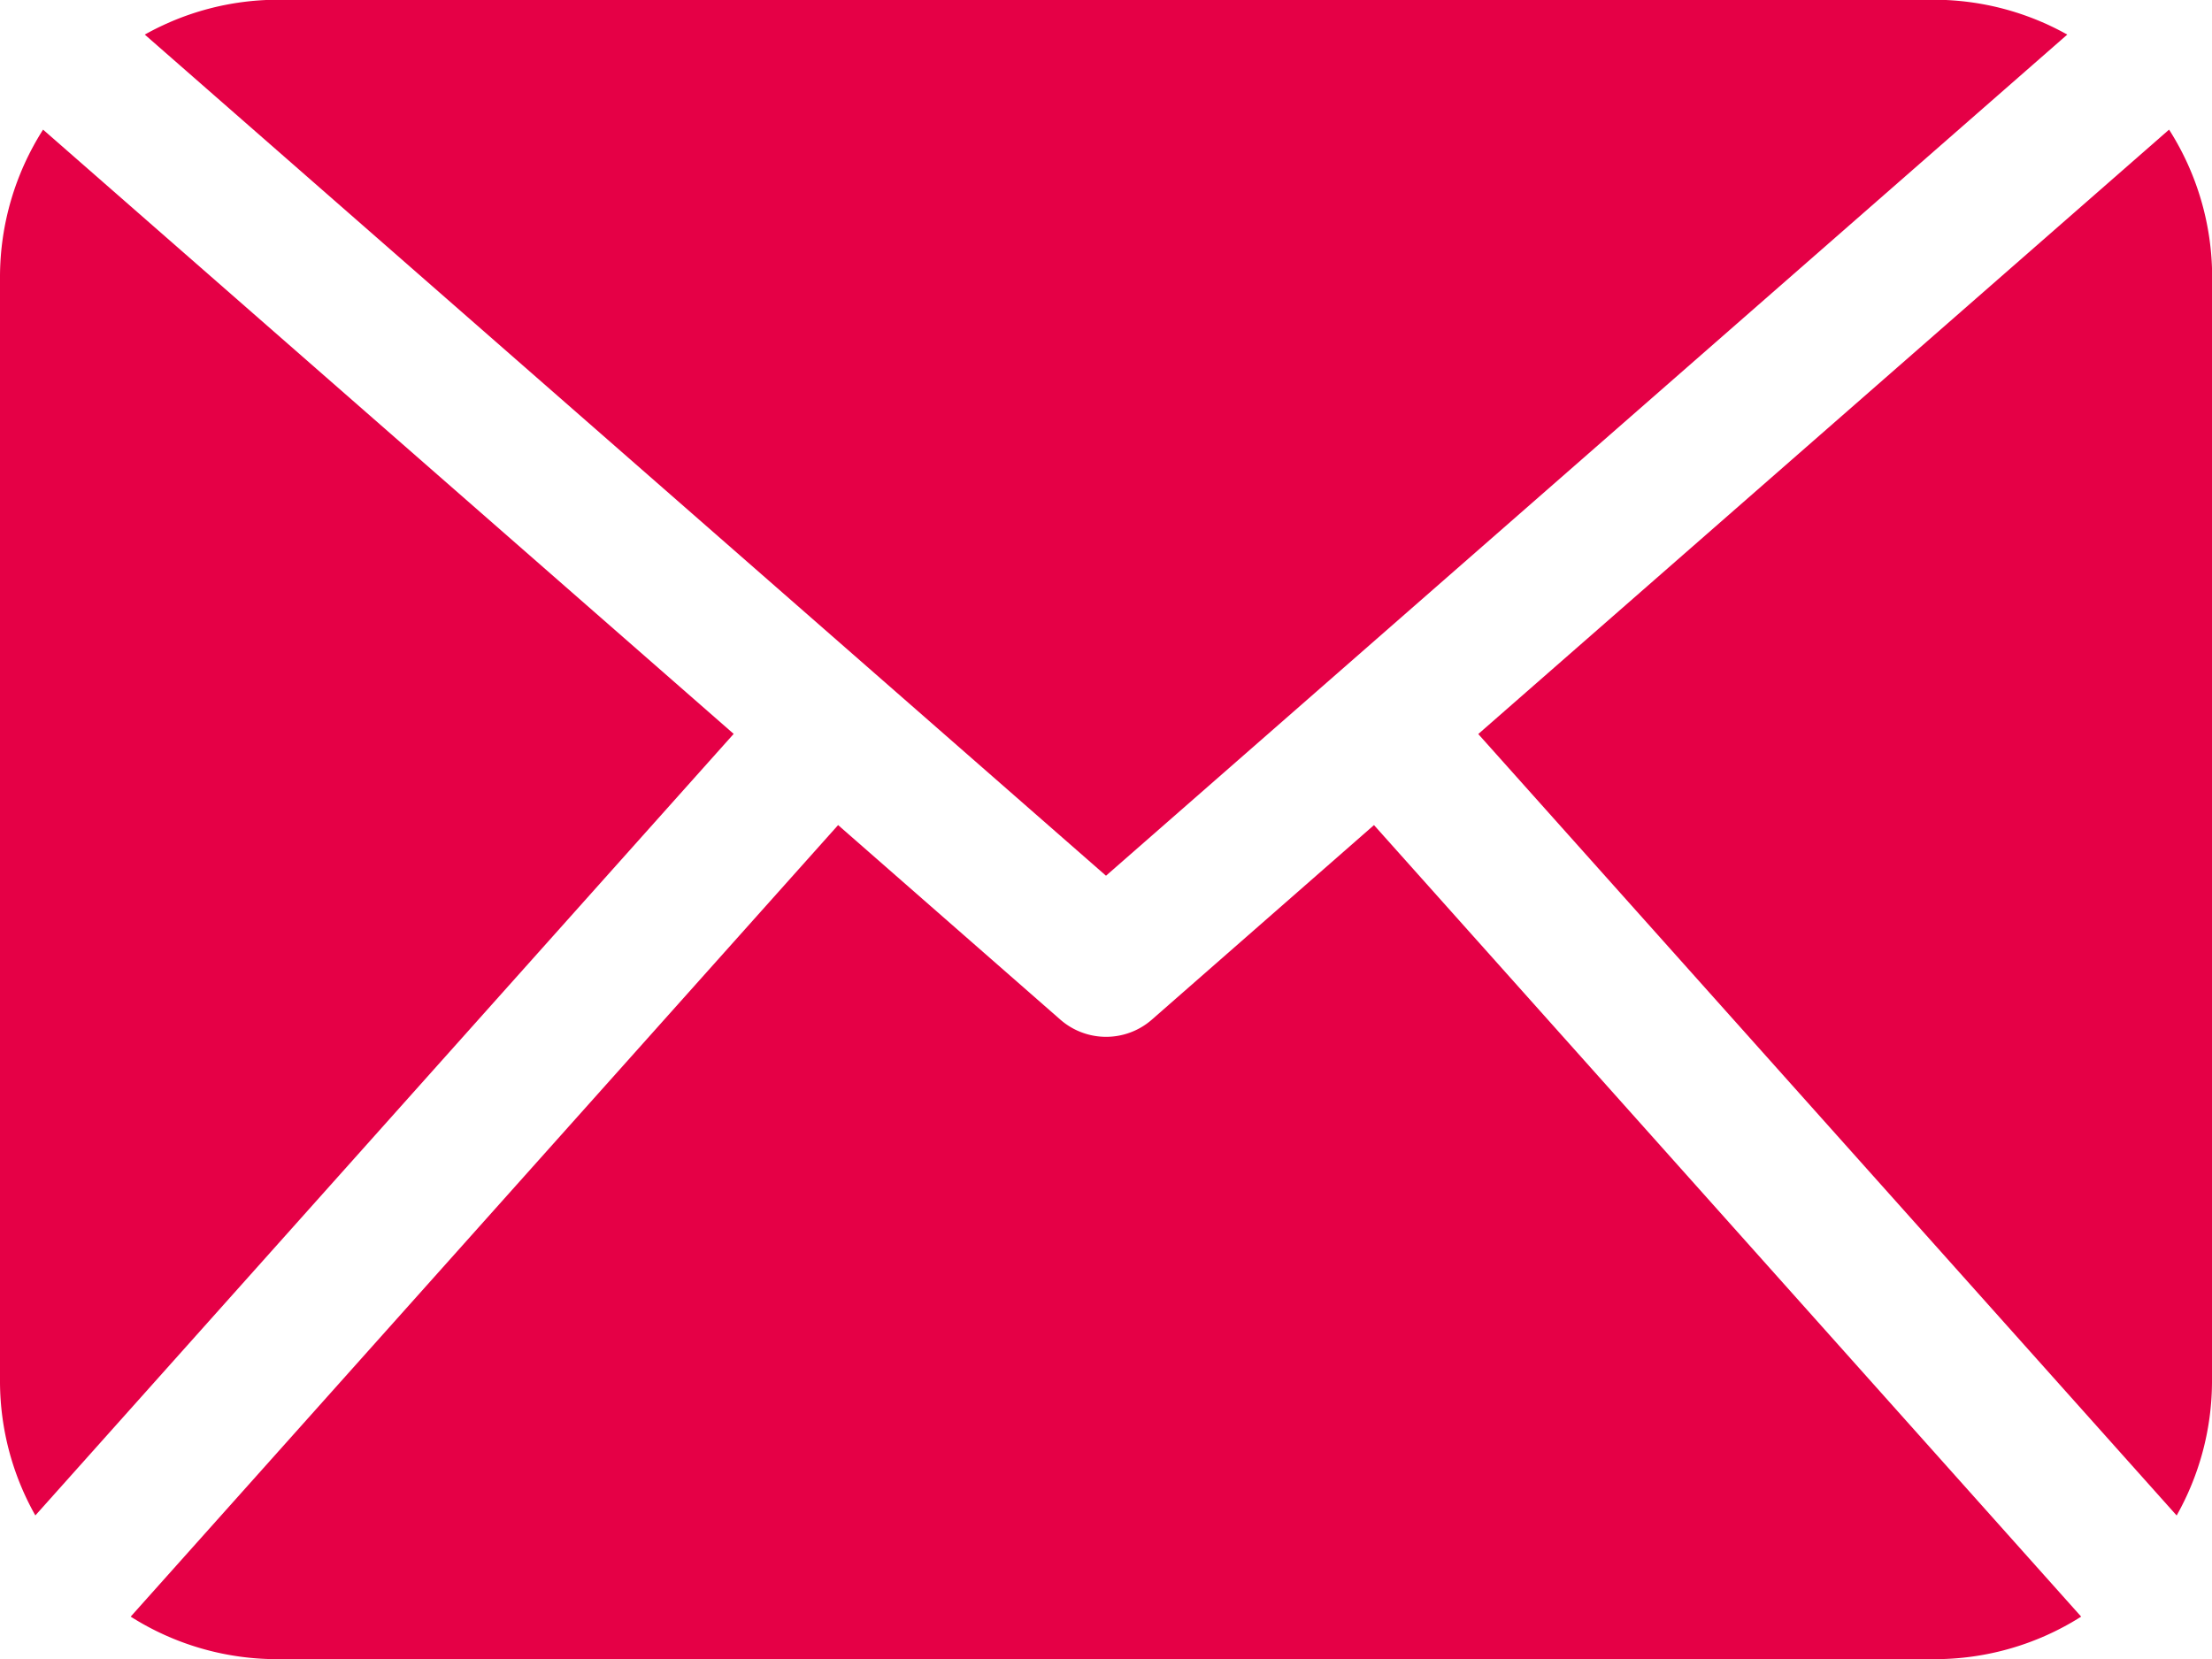
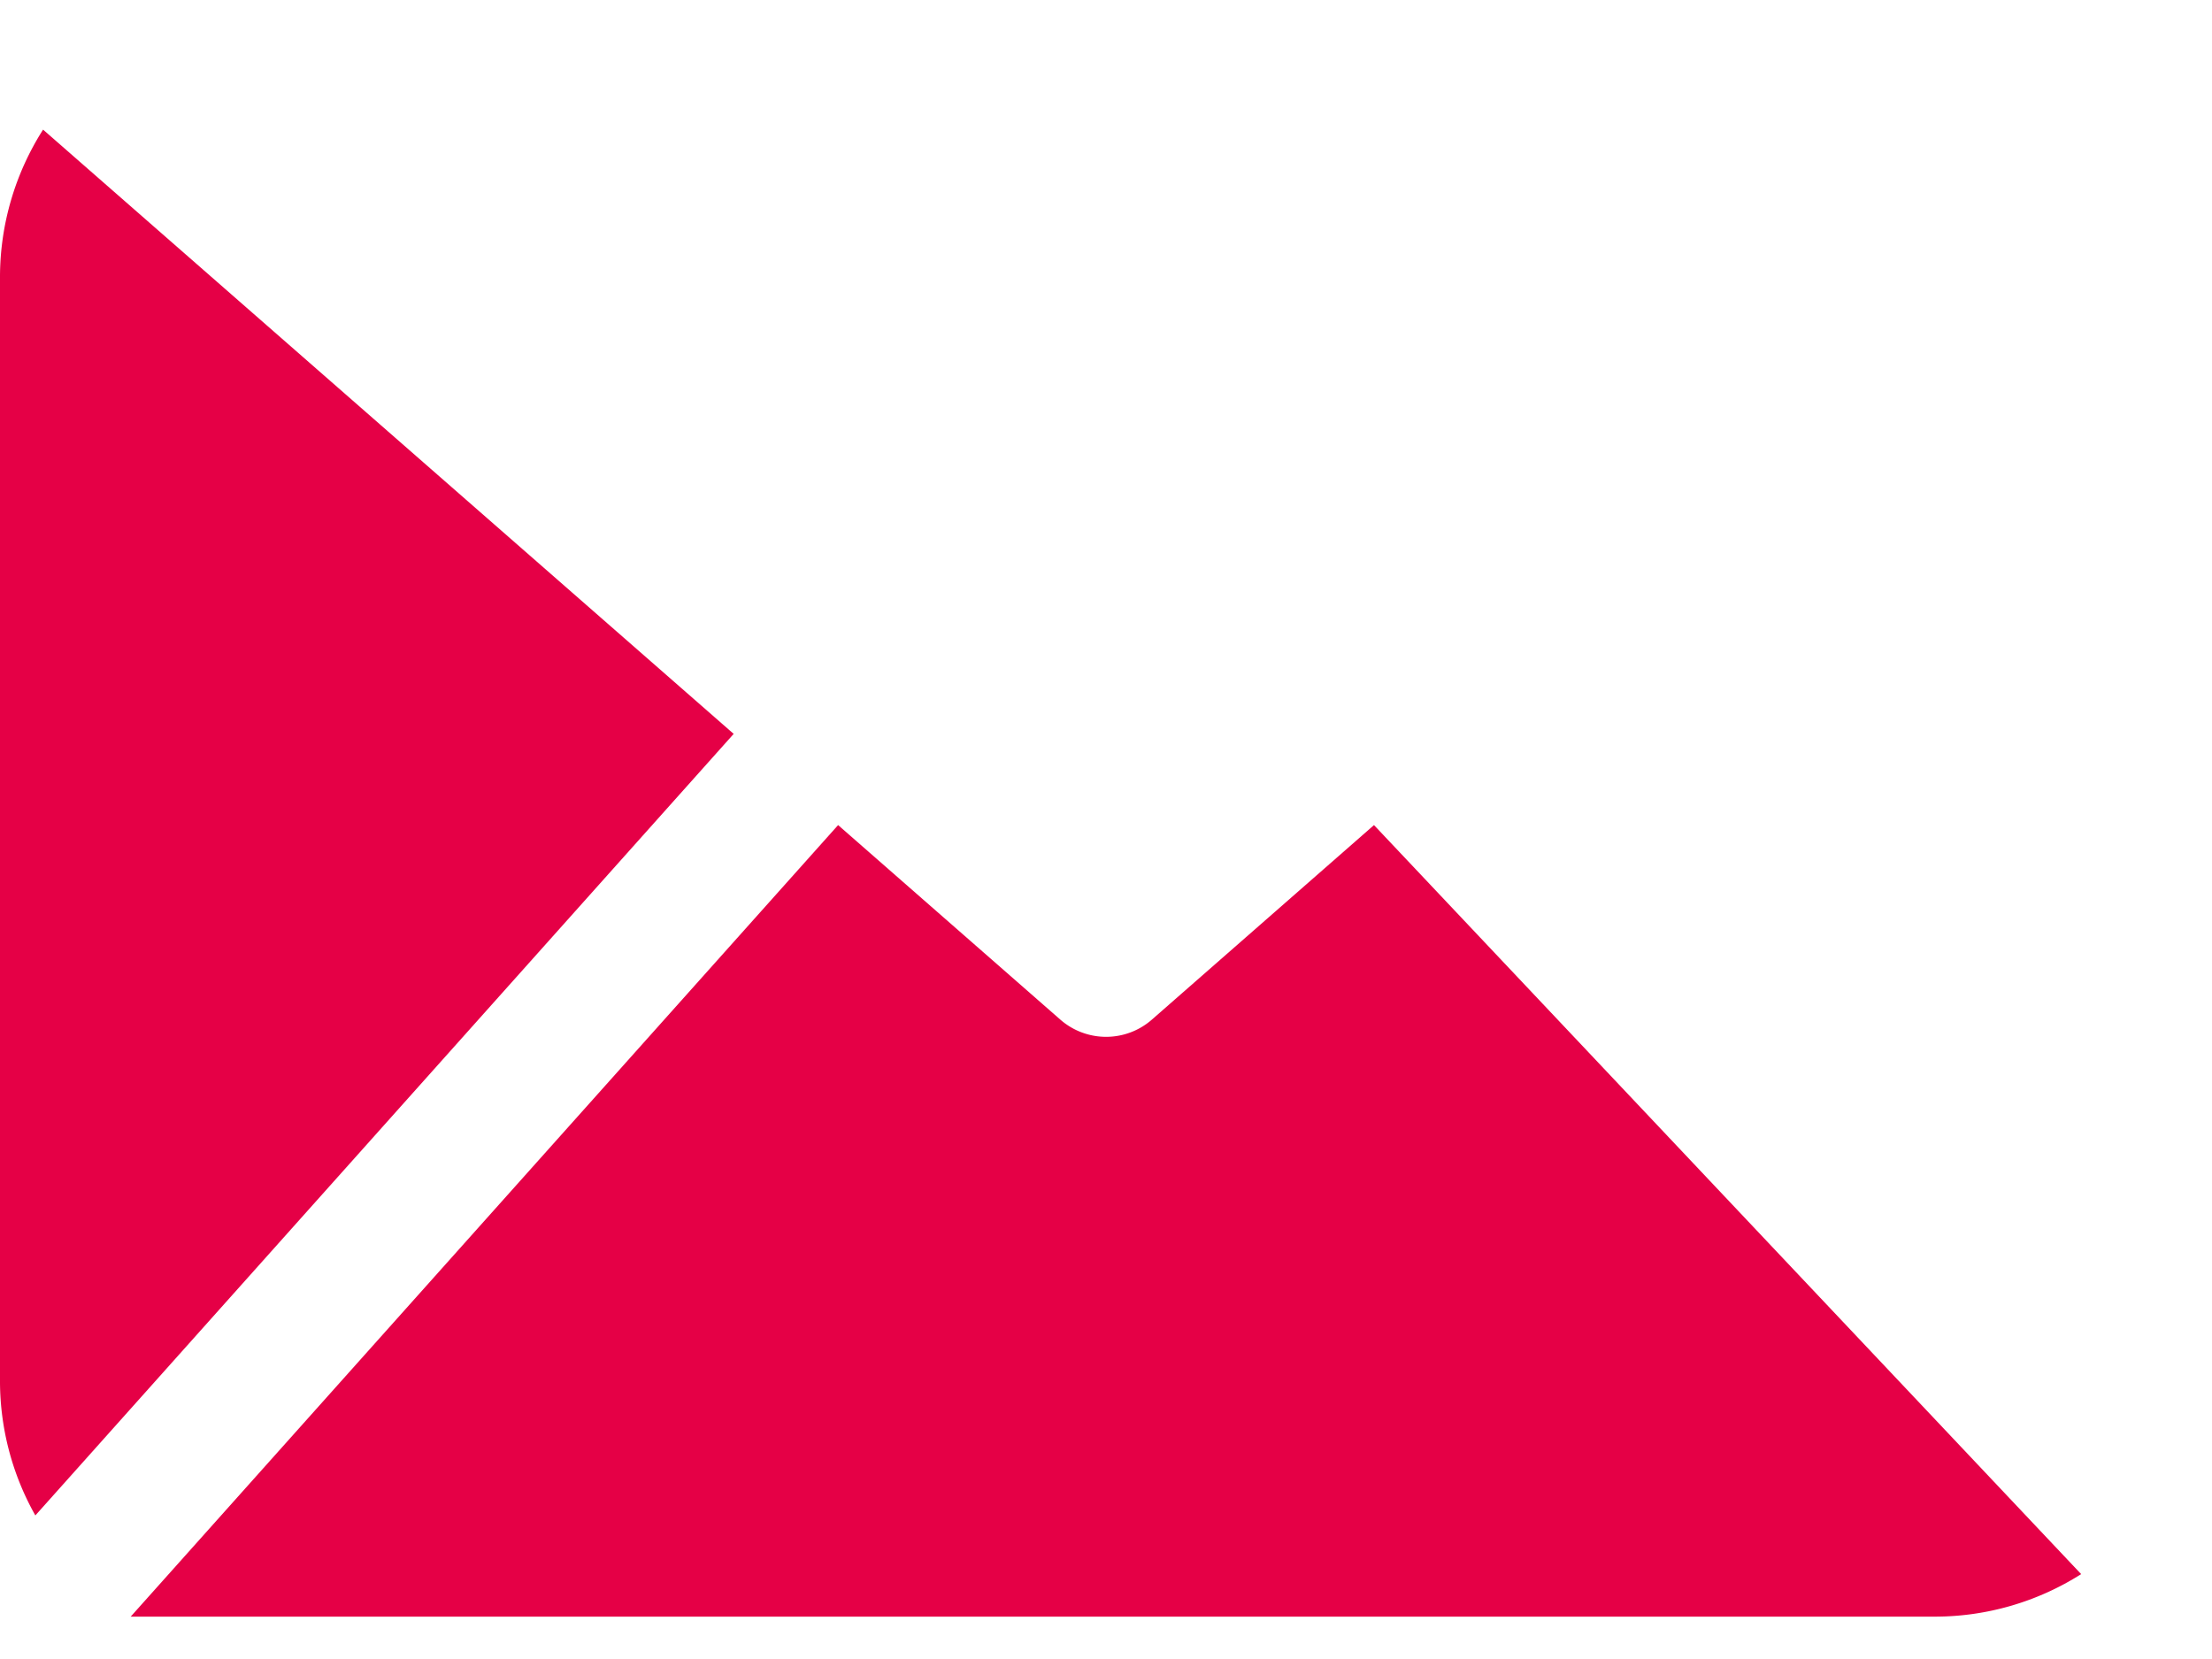
<svg xmlns="http://www.w3.org/2000/svg" width="43.804" height="32.853" viewBox="0 0 43.804 32.853">
  <g id="Gruppe_45" data-name="Gruppe 45" transform="translate(0 0)">
-     <path id="Pfad_35" data-name="Pfad 35" d="M904.262,555.759a5.427,5.427,0,0,1-.7,2.634l-13.83-15.475,13.68-11.969a5.435,5.435,0,0,1,.853,2.909v21.9Z" transform="translate(-860.458 -528.382)" fill="#e50046" />
-     <path id="Pfad_36" data-name="Pfad 36" d="M868.227,528.6a5.4,5.4,0,0,0-2.609.69l19.035,16.657,19.036-16.657a5.41,5.41,0,0,0-2.61-.69" transform="translate(-862.751 -528.605)" fill="#e50046" />
-     <path id="Pfad_37" data-name="Pfad 37" d="M889.984,543.525l-4.405,3.858a1.376,1.376,0,0,1-1.8,0l-4.407-3.858L865.363,559.2a5.411,5.411,0,0,0,2.888.842H901.1a5.411,5.411,0,0,0,2.888-.842Z" transform="translate(-862.775 -527.186)" fill="#e50046" />
+     <path id="Pfad_37" data-name="Pfad 37" d="M889.984,543.525l-4.405,3.858a1.376,1.376,0,0,1-1.8,0l-4.407-3.858L865.363,559.2H901.1a5.411,5.411,0,0,0,2.888-.842Z" transform="translate(-862.775 -527.186)" fill="#e50046" />
    <path id="Pfad_38" data-name="Pfad 38" d="M863.853,530.949a5.435,5.435,0,0,0-.853,2.909v21.9a5.414,5.414,0,0,0,.7,2.634l13.829-15.477Z" transform="translate(-863 -528.382)" fill="#e50046" />
  </g>
</svg>